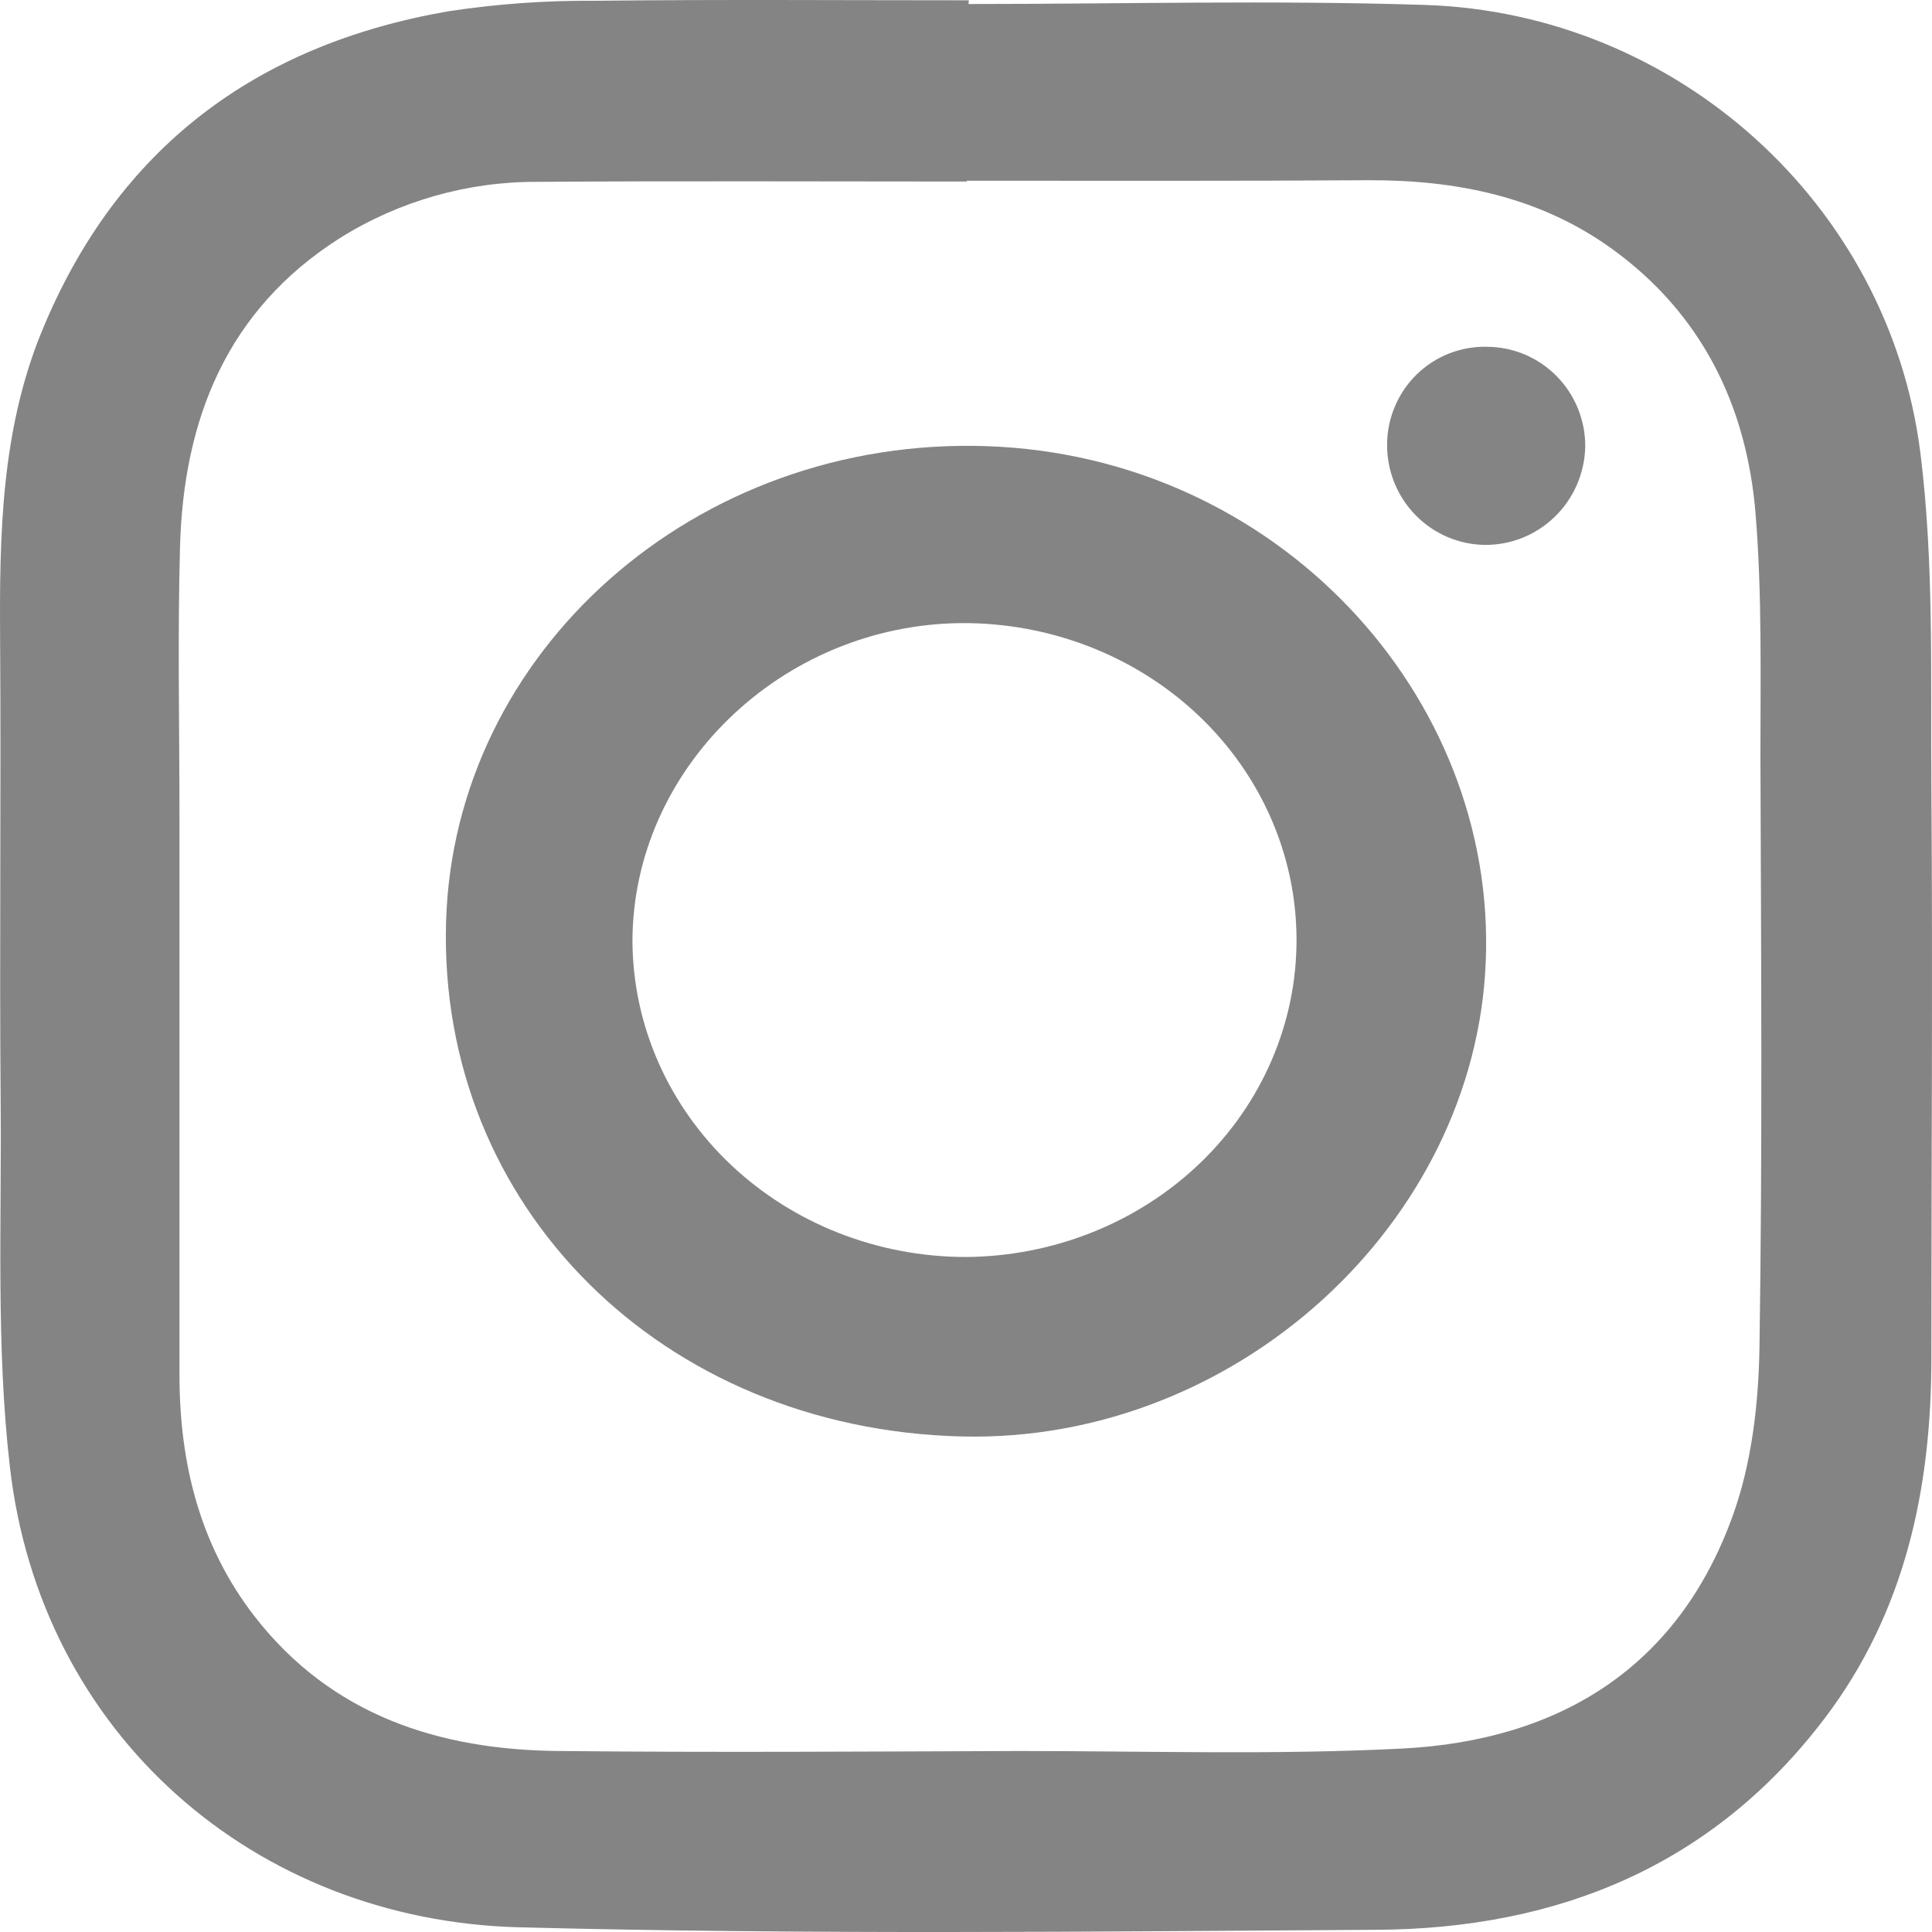
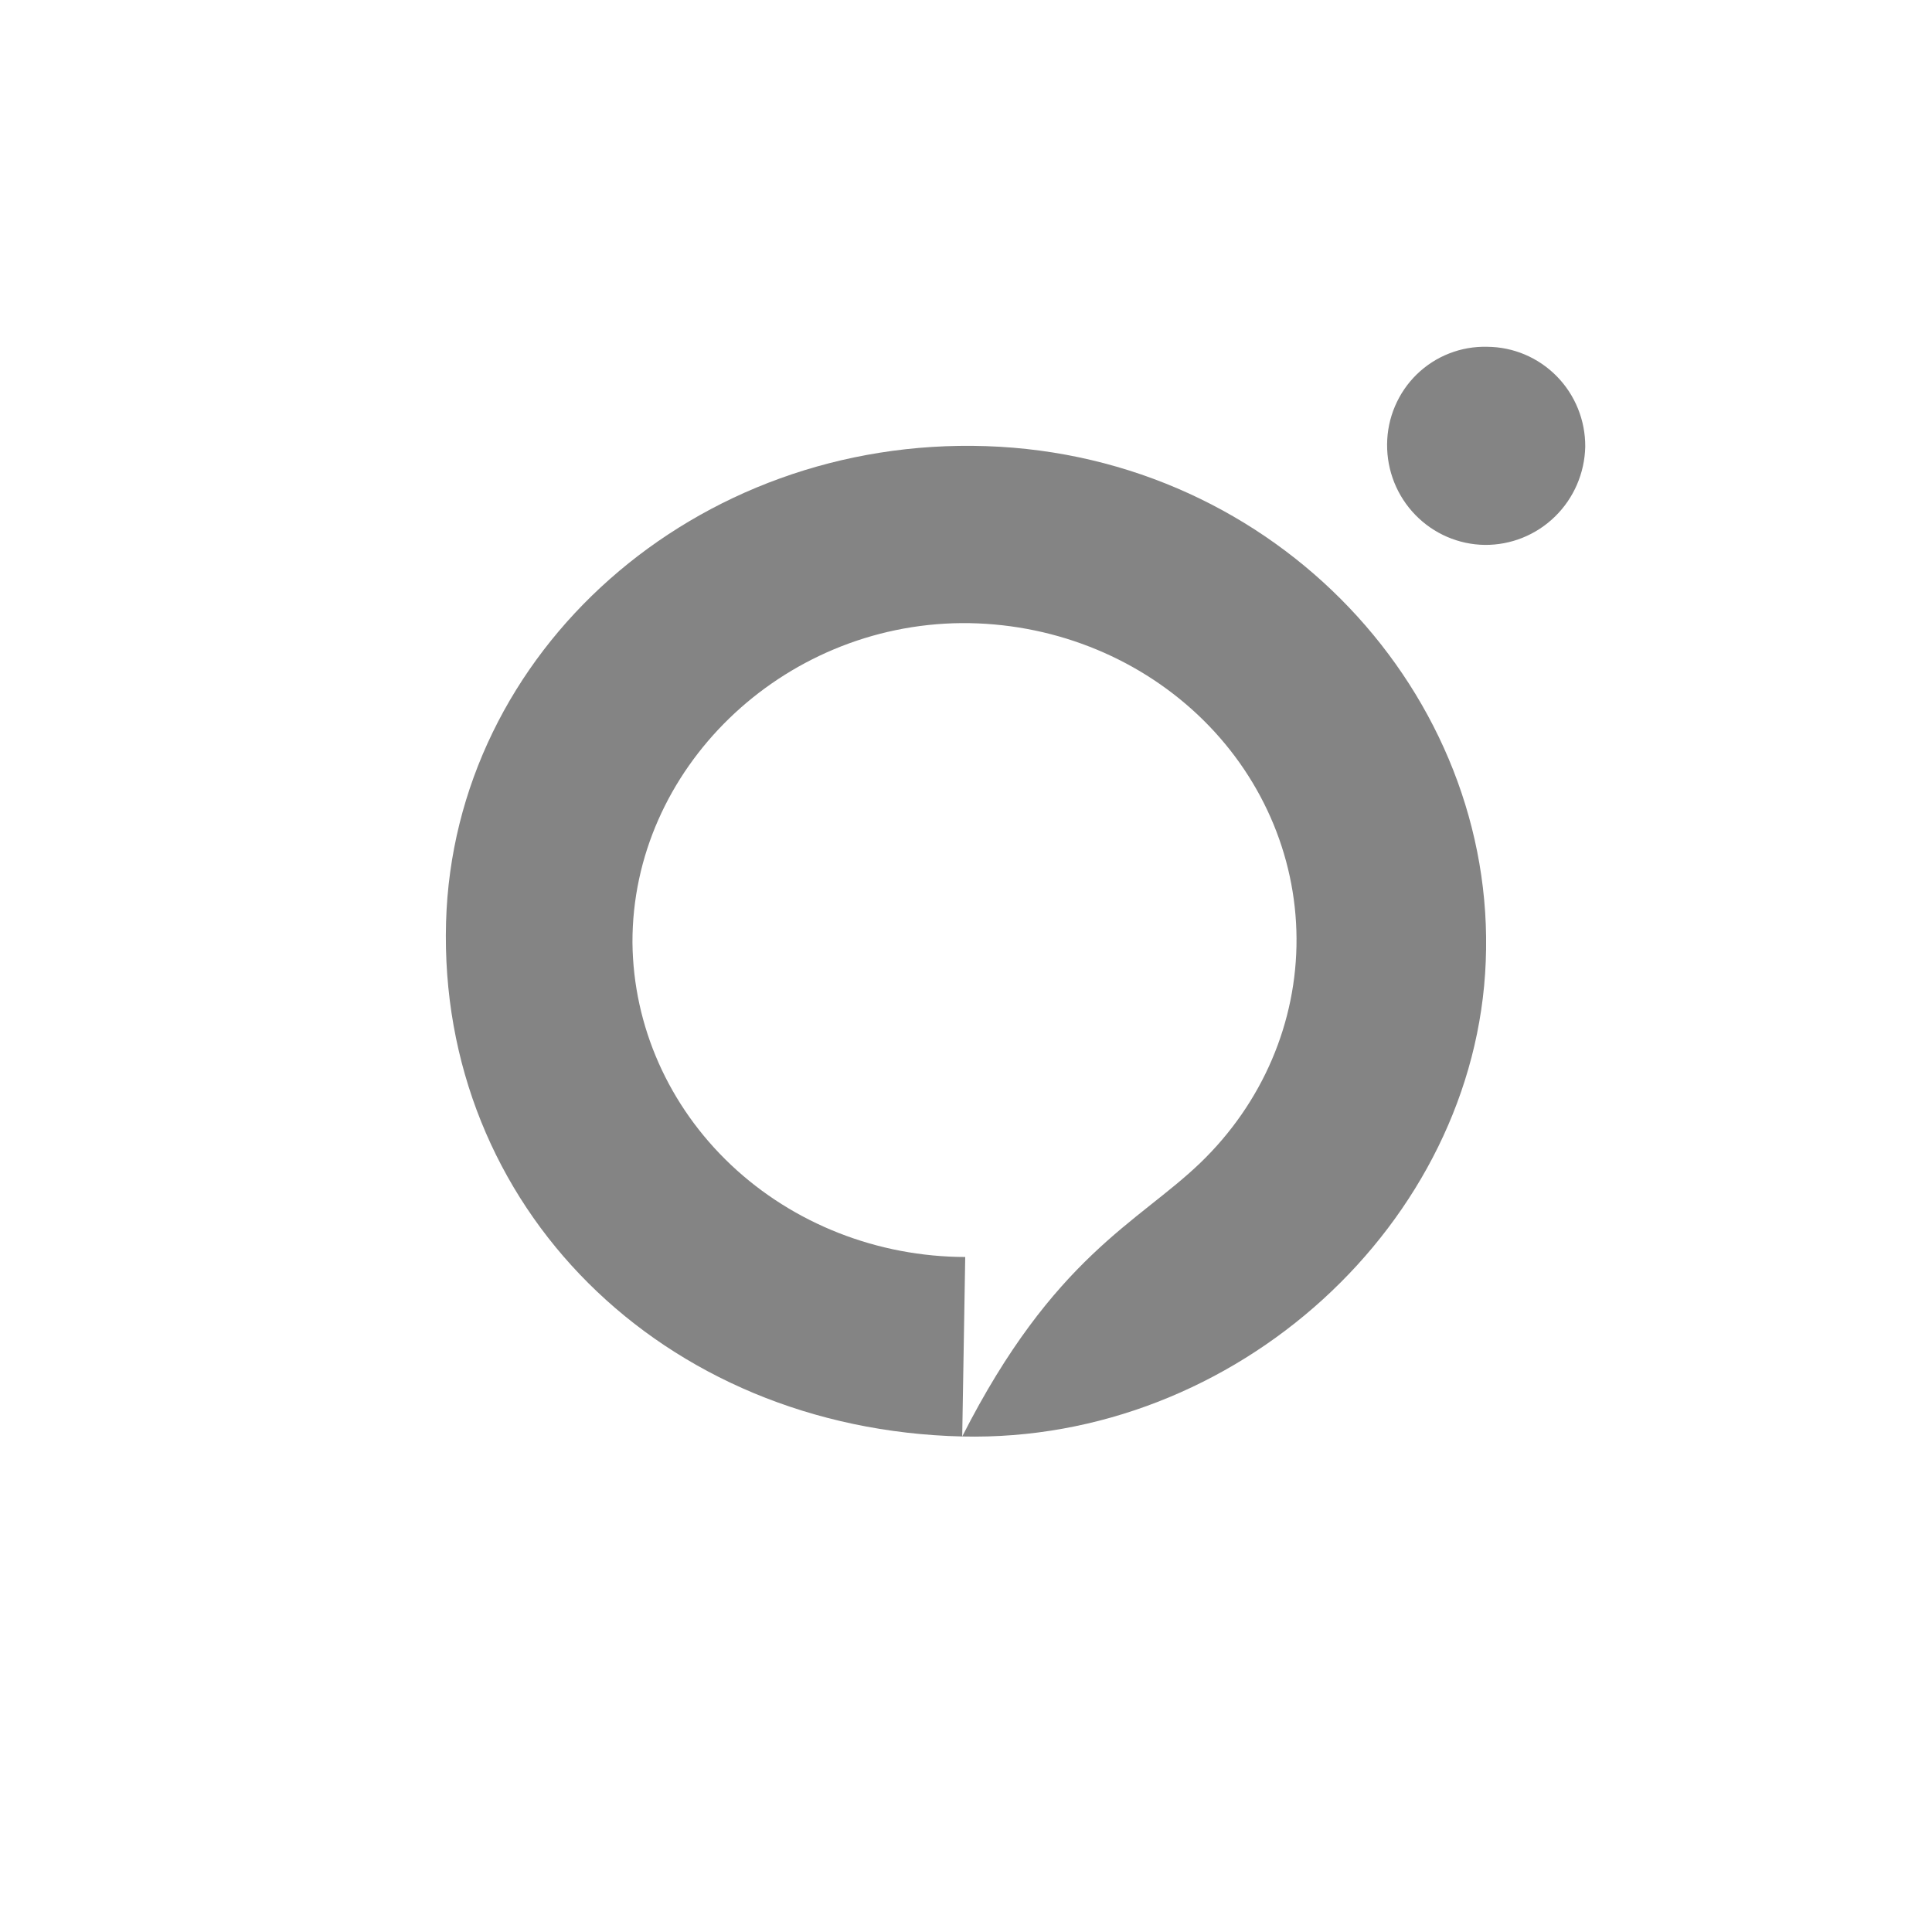
<svg xmlns="http://www.w3.org/2000/svg" width="50" height="50" viewBox="0 0 50 50" fill="none">
-   <path d="M25.065 0.104C29.004 0.104 32.947 0.001 36.882 0.128C43.389 0.339 48.89 5.277 49.7 11.726C50.055 14.565 49.962 17.466 49.984 20.34C50.02 25.274 49.984 30.21 49.984 35.146C49.984 38.523 49.306 41.719 47.227 44.464C44.327 48.291 40.315 49.914 35.64 49.943C28.238 49.989 20.828 50.071 13.429 49.878C6.604 49.7 1.049 44.9 0.255 37.955C-0.103 34.848 0.043 31.68 0.017 28.538C-0.016 24.549 0.03 20.56 0.003 16.571C-0.016 13.841 0.028 11.128 1.092 8.55C3.042 3.824 6.633 1.153 11.604 0.292C12.857 0.101 14.124 0.01 15.392 0.02C18.618 -0.016 21.844 0.008 25.074 0.008L25.065 0.104ZM25.022 4.682V4.698C21.319 4.698 17.618 4.68 13.912 4.706C12.102 4.697 10.327 5.202 8.794 6.163C5.869 8.021 4.744 10.857 4.658 14.176C4.596 16.5 4.644 18.827 4.645 21.155C4.645 25.966 4.645 30.776 4.645 35.588C4.645 37.861 5.171 40.002 6.585 41.827C8.575 44.393 11.363 45.291 14.477 45.316C18.445 45.357 22.413 45.329 26.381 45.316C29.687 45.316 32.999 45.421 36.296 45.252C40.354 45.043 43.438 43.156 44.851 39.205C45.338 37.846 45.513 36.316 45.535 34.86C45.614 29.763 45.576 24.662 45.56 19.563C45.56 17.477 45.603 15.383 45.435 13.309C45.209 10.506 44.043 8.114 41.705 6.431C39.834 5.085 37.68 4.656 35.408 4.664C31.95 4.687 28.485 4.677 25.022 4.677V4.682Z" fill="#848484" />
-   <path d="M24.902 37.176C17.126 36.991 11.335 31.221 11.544 23.864C11.743 16.866 17.984 11.297 25.521 11.546C33.057 11.796 38.735 18 38.451 24.885C38.186 31.649 31.988 37.343 24.902 37.176ZM24.98 32.531C27.267 32.519 29.454 31.643 31.062 30.097C32.67 28.55 33.567 26.459 33.554 24.284C33.542 22.108 32.622 20.027 30.997 18.497C29.371 16.967 27.174 16.114 24.887 16.126C20.218 16.163 16.355 19.911 16.368 24.394C16.389 26.558 17.306 28.625 18.92 30.149C20.534 31.672 22.715 32.528 24.988 32.531H24.98Z" fill="#848484" />
+   <path d="M24.902 37.176C17.126 36.991 11.335 31.221 11.544 23.864C11.743 16.866 17.984 11.297 25.521 11.546C33.057 11.796 38.735 18 38.451 24.885C38.186 31.649 31.988 37.343 24.902 37.176ZC27.267 32.519 29.454 31.643 31.062 30.097C32.67 28.55 33.567 26.459 33.554 24.284C33.542 22.108 32.622 20.027 30.997 18.497C29.371 16.967 27.174 16.114 24.887 16.126C20.218 16.163 16.355 19.911 16.368 24.394C16.389 26.558 17.306 28.625 18.92 30.149C20.534 31.672 22.715 32.528 24.988 32.531H24.98Z" fill="#848484" />
  <path d="M38.426 14.102C37.749 14.093 37.102 13.814 36.629 13.326C36.155 12.839 35.892 12.182 35.898 11.499C35.9 11.161 35.969 10.826 36.101 10.516C36.233 10.205 36.425 9.923 36.666 9.688C36.908 9.453 37.193 9.269 37.506 9.147C37.819 9.024 38.153 8.966 38.489 8.975C38.824 8.977 39.155 9.045 39.464 9.176C39.773 9.307 40.053 9.498 40.289 9.738C40.524 9.977 40.711 10.262 40.837 10.574C40.964 10.887 41.028 11.222 41.026 11.559C41.011 12.242 40.731 12.892 40.244 13.368C39.758 13.844 39.104 14.108 38.426 14.102Z" fill="#848484" />
</svg>